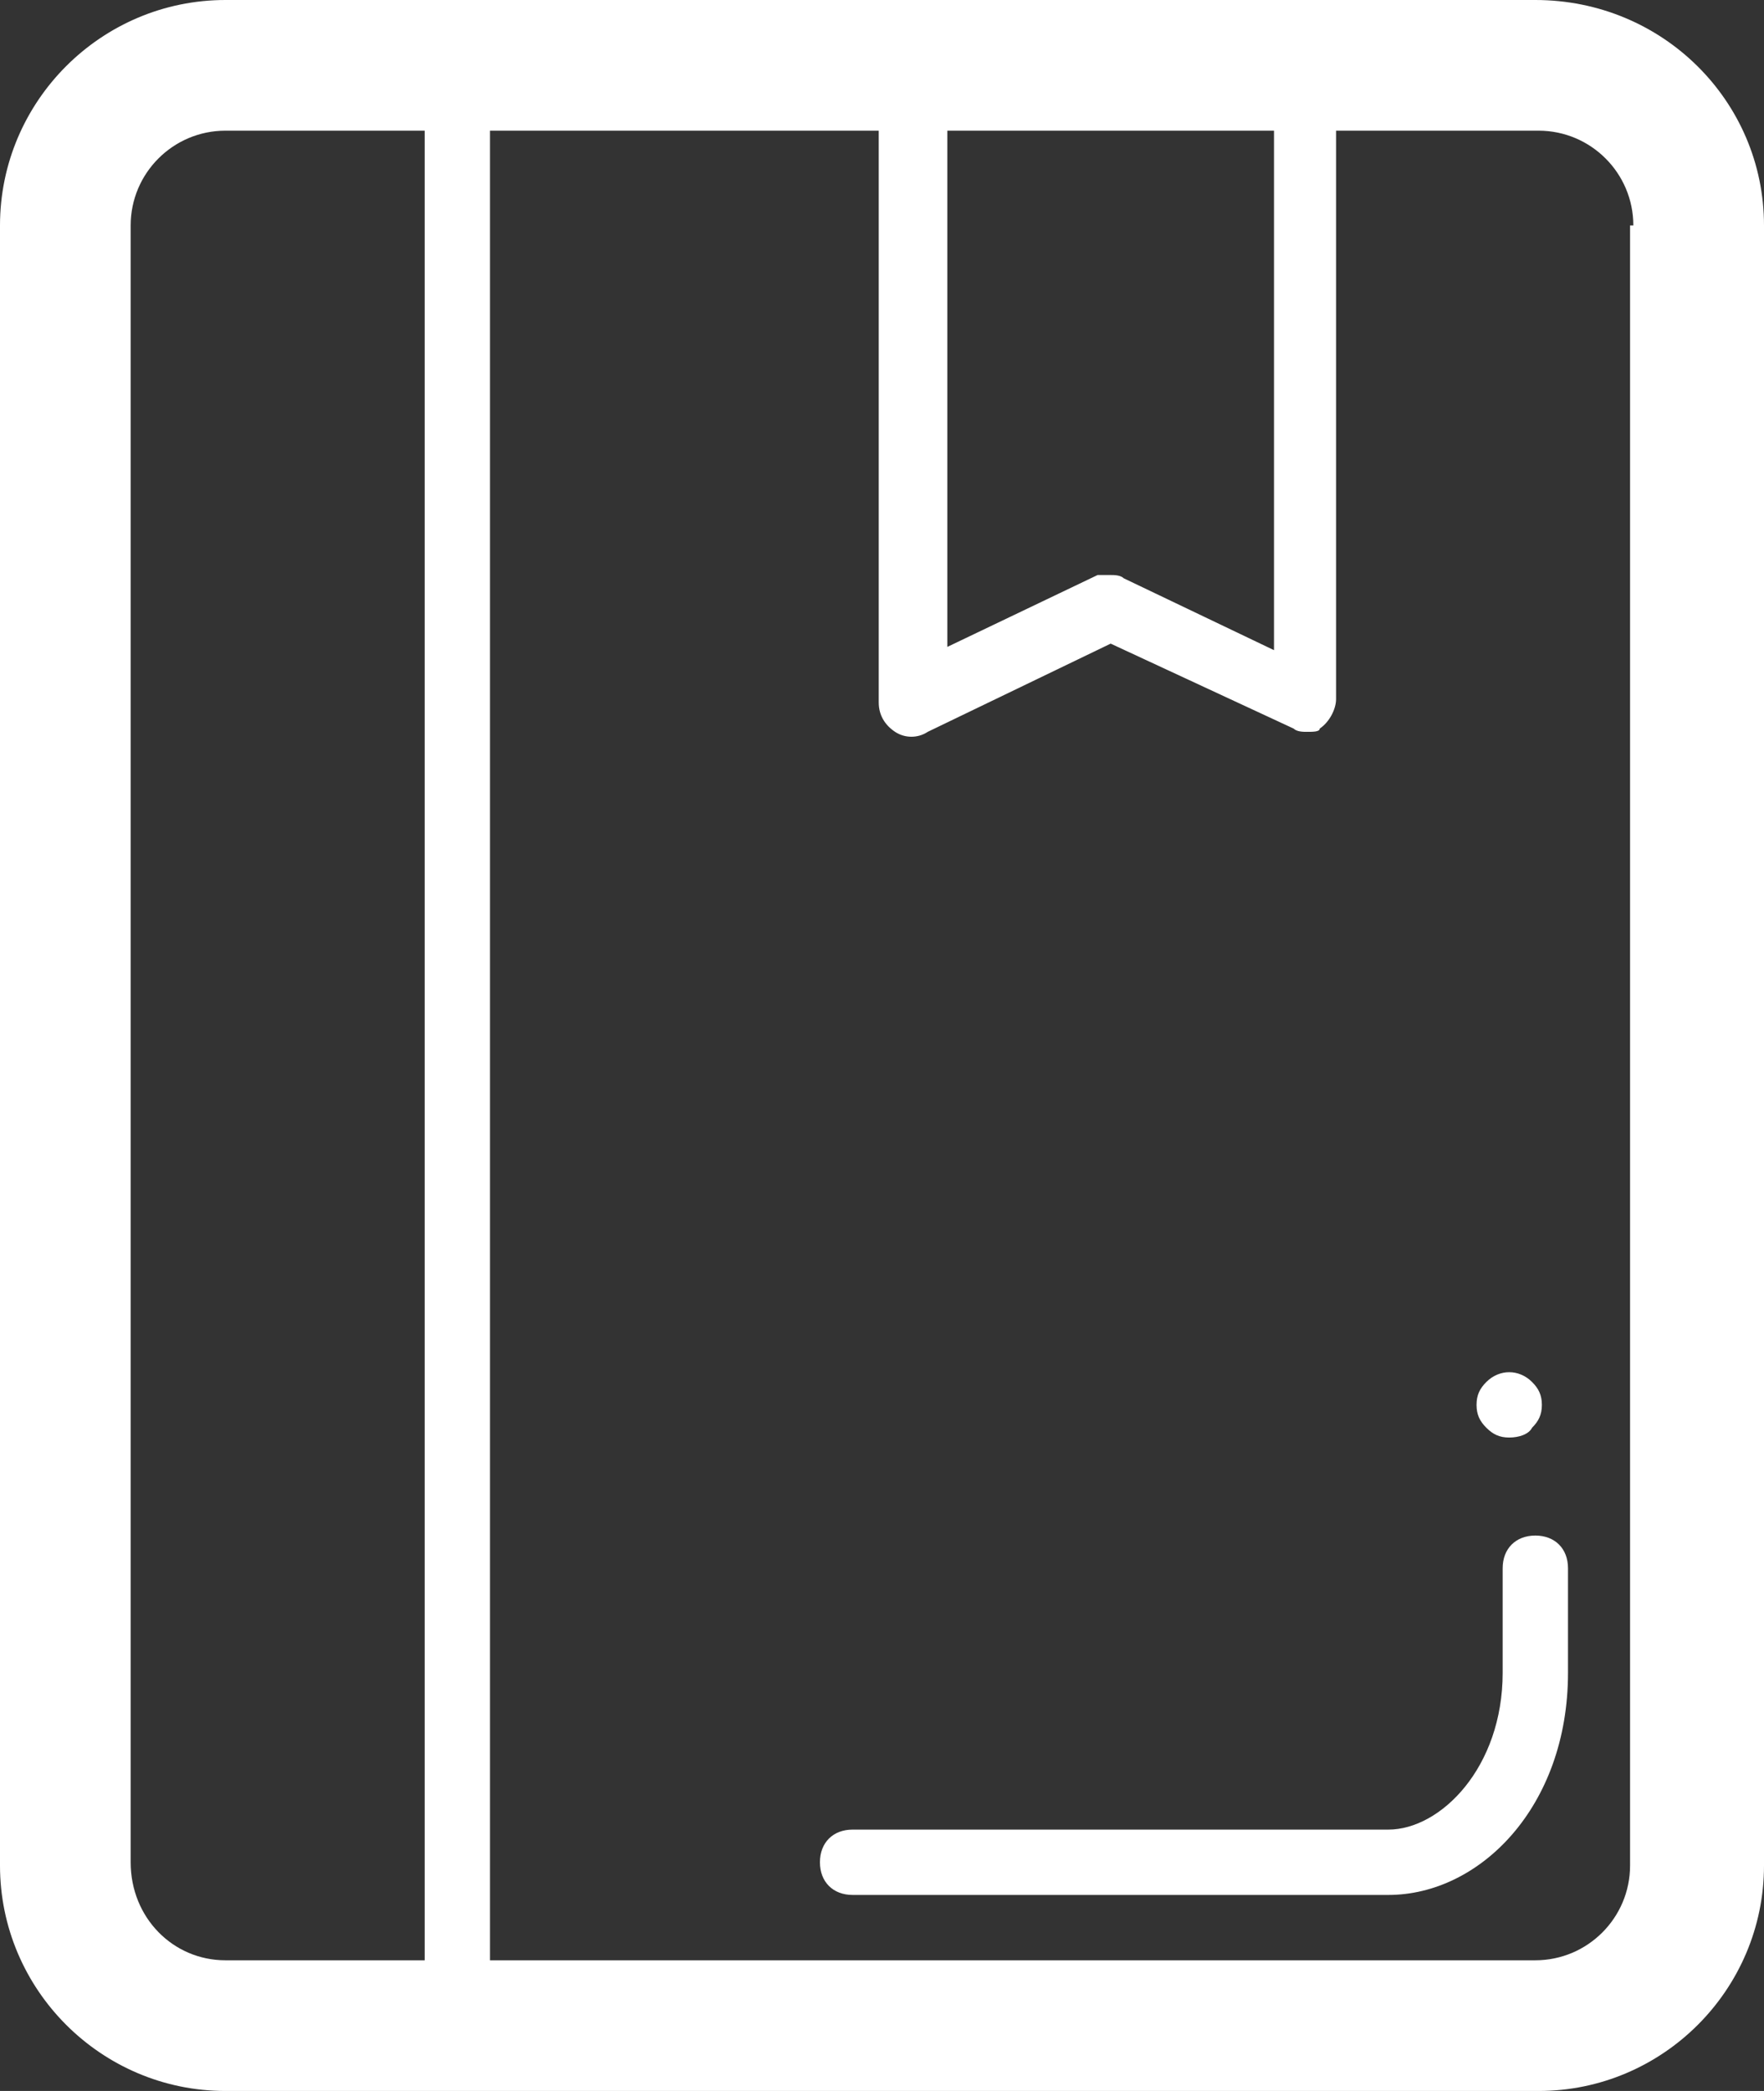
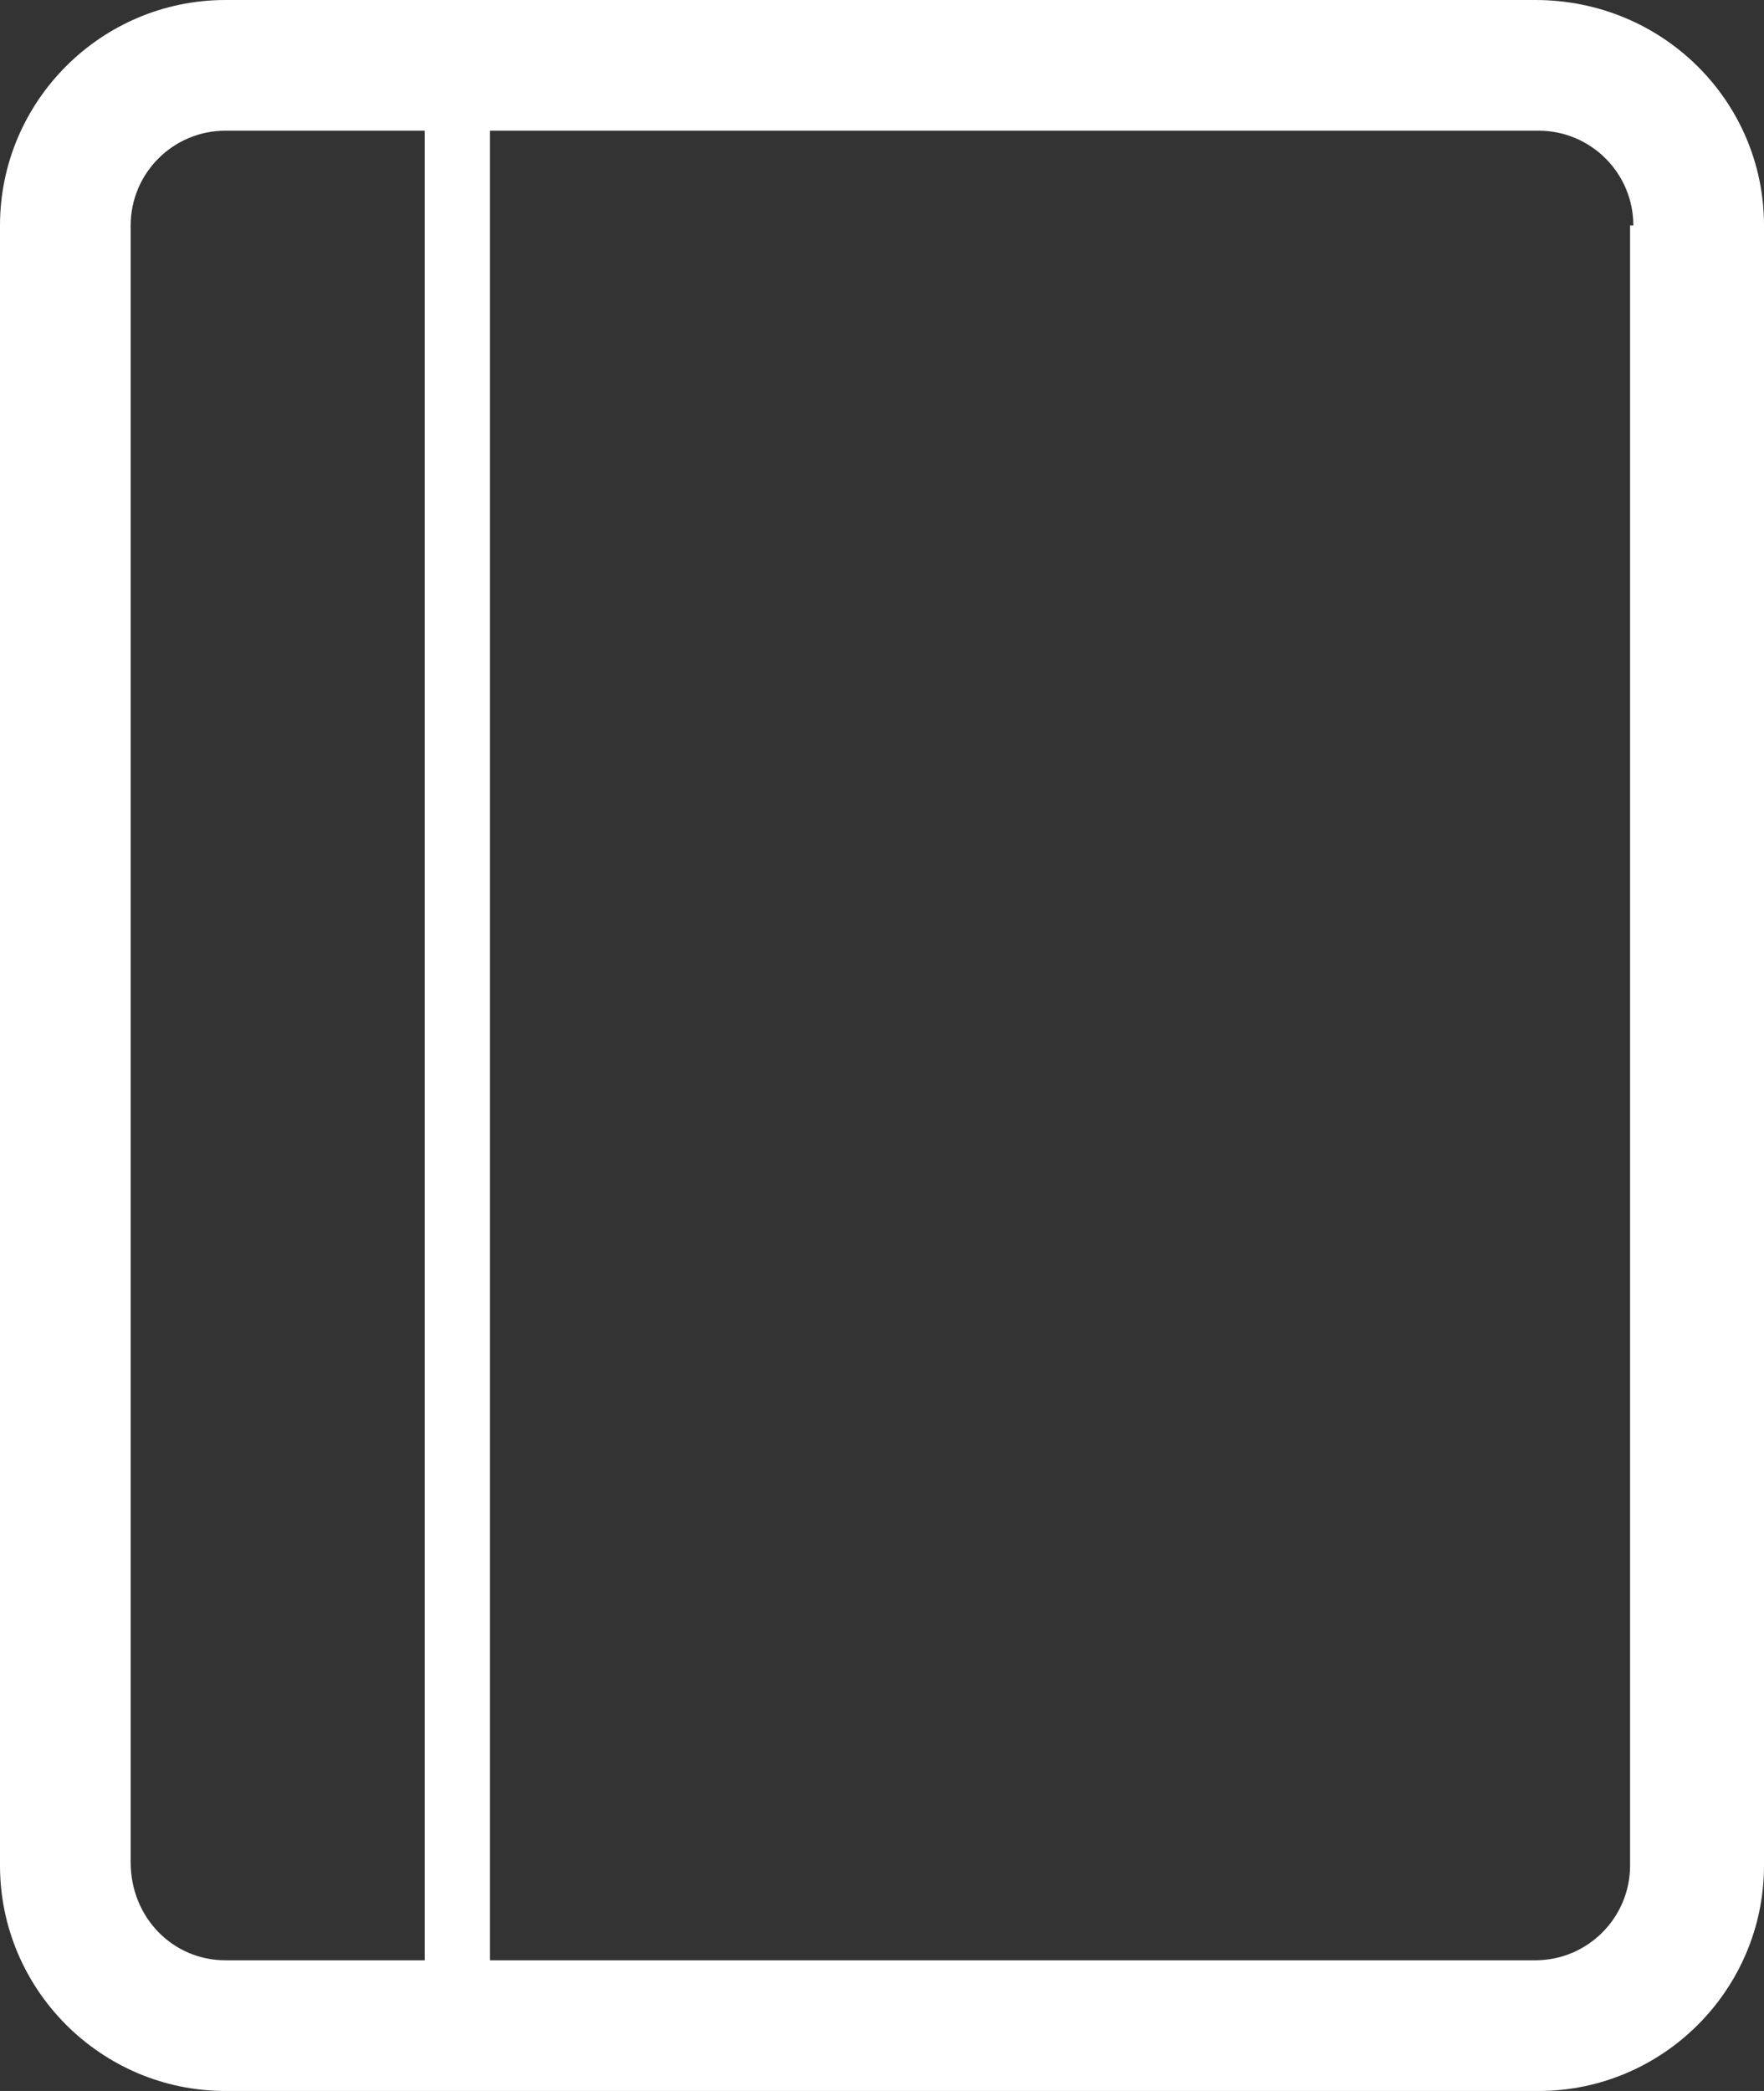
<svg xmlns="http://www.w3.org/2000/svg" version="1.1" id="Layer_1" x="0px" y="0px" viewBox="0 0 54 64" style="enable-background:new 0 0 54 64;" xml:space="preserve">
  <rect x="0" y="0" width="54" height="64" fill="#333333" stroke="none" />
  <style type="text/css">
	.st0{fill:#FFFFFF;}
</style>
  <title>Asset 61</title>
  <g id="Layer_2_1_">
    <g id="Layer_1-2">
      <path class="st0" d="M54,57.1c0,3.8-3.1,6.9-6.9,6.9l0,0H6.9C3.1,64,0,60.9,0,57.1c0,0,0,0,0,0V6.9C0,3.1,3.1,0,6.9,0h40.1    C50.9,0,54,3.1,54,6.9l0,0V57.1z M50,6.9C50,5.3,48.7,4,47.1,4H6.9C5.3,4,4,5.3,4,6.9v50.1C4,58.7,5.3,60,6.9,60h40.1    c1.6,0,2.9-1.3,2.9-2.9l0,0V6.9z" />
      <path class="st0" d="M14,63c-0.6,0-1-0.4-1-1V2c0-0.6,0.4-1,1-1s1,0.4,1,1v60C15,62.6,14.6,63,14,63z" />
-       <path class="st0" d="M42.5,58H26.1c-0.6,0-1-0.4-1-1s0.4-1,1-1h16.4c1.6,0,3.5-1.9,3.5-4.8V48c0-0.6,0.4-1,1-1s1,0.4,1,1v3.2    C48,55.3,45.3,58,42.5,58z" />
-       <path class="st0" d="M46.2,44c-0.3,0-0.5-0.1-0.7-0.3c-0.2-0.2-0.3-0.4-0.3-0.7c0-0.3,0.1-0.5,0.3-0.7c0.4-0.4,1-0.4,1.4,0    c0.2,0.2,0.3,0.4,0.3,0.7c0,0.3-0.1,0.5-0.3,0.7C46.8,43.9,46.5,44,46.2,44z" />
-       <path class="st0" d="M40,22.4c-0.1,0-0.3,0-0.4-0.1L34,19.7l-5.6,2.7c-0.3,0.2-0.7,0.2-1,0c-0.3-0.2-0.5-0.5-0.5-0.9V2    c0-0.6,0.4-1,1-1h12c0.6,0,1,0.4,1,1v19.4c0,0.3-0.2,0.7-0.5,0.9C40.4,22.4,40.2,22.4,40,22.4z M34,17.6c0.1,0,0.3,0,0.4,0.1    l4.6,2.2V3H29v16.8l4.6-2.2C33.7,17.6,33.9,17.6,34,17.6z" />
    </g>
  </g>
</svg>